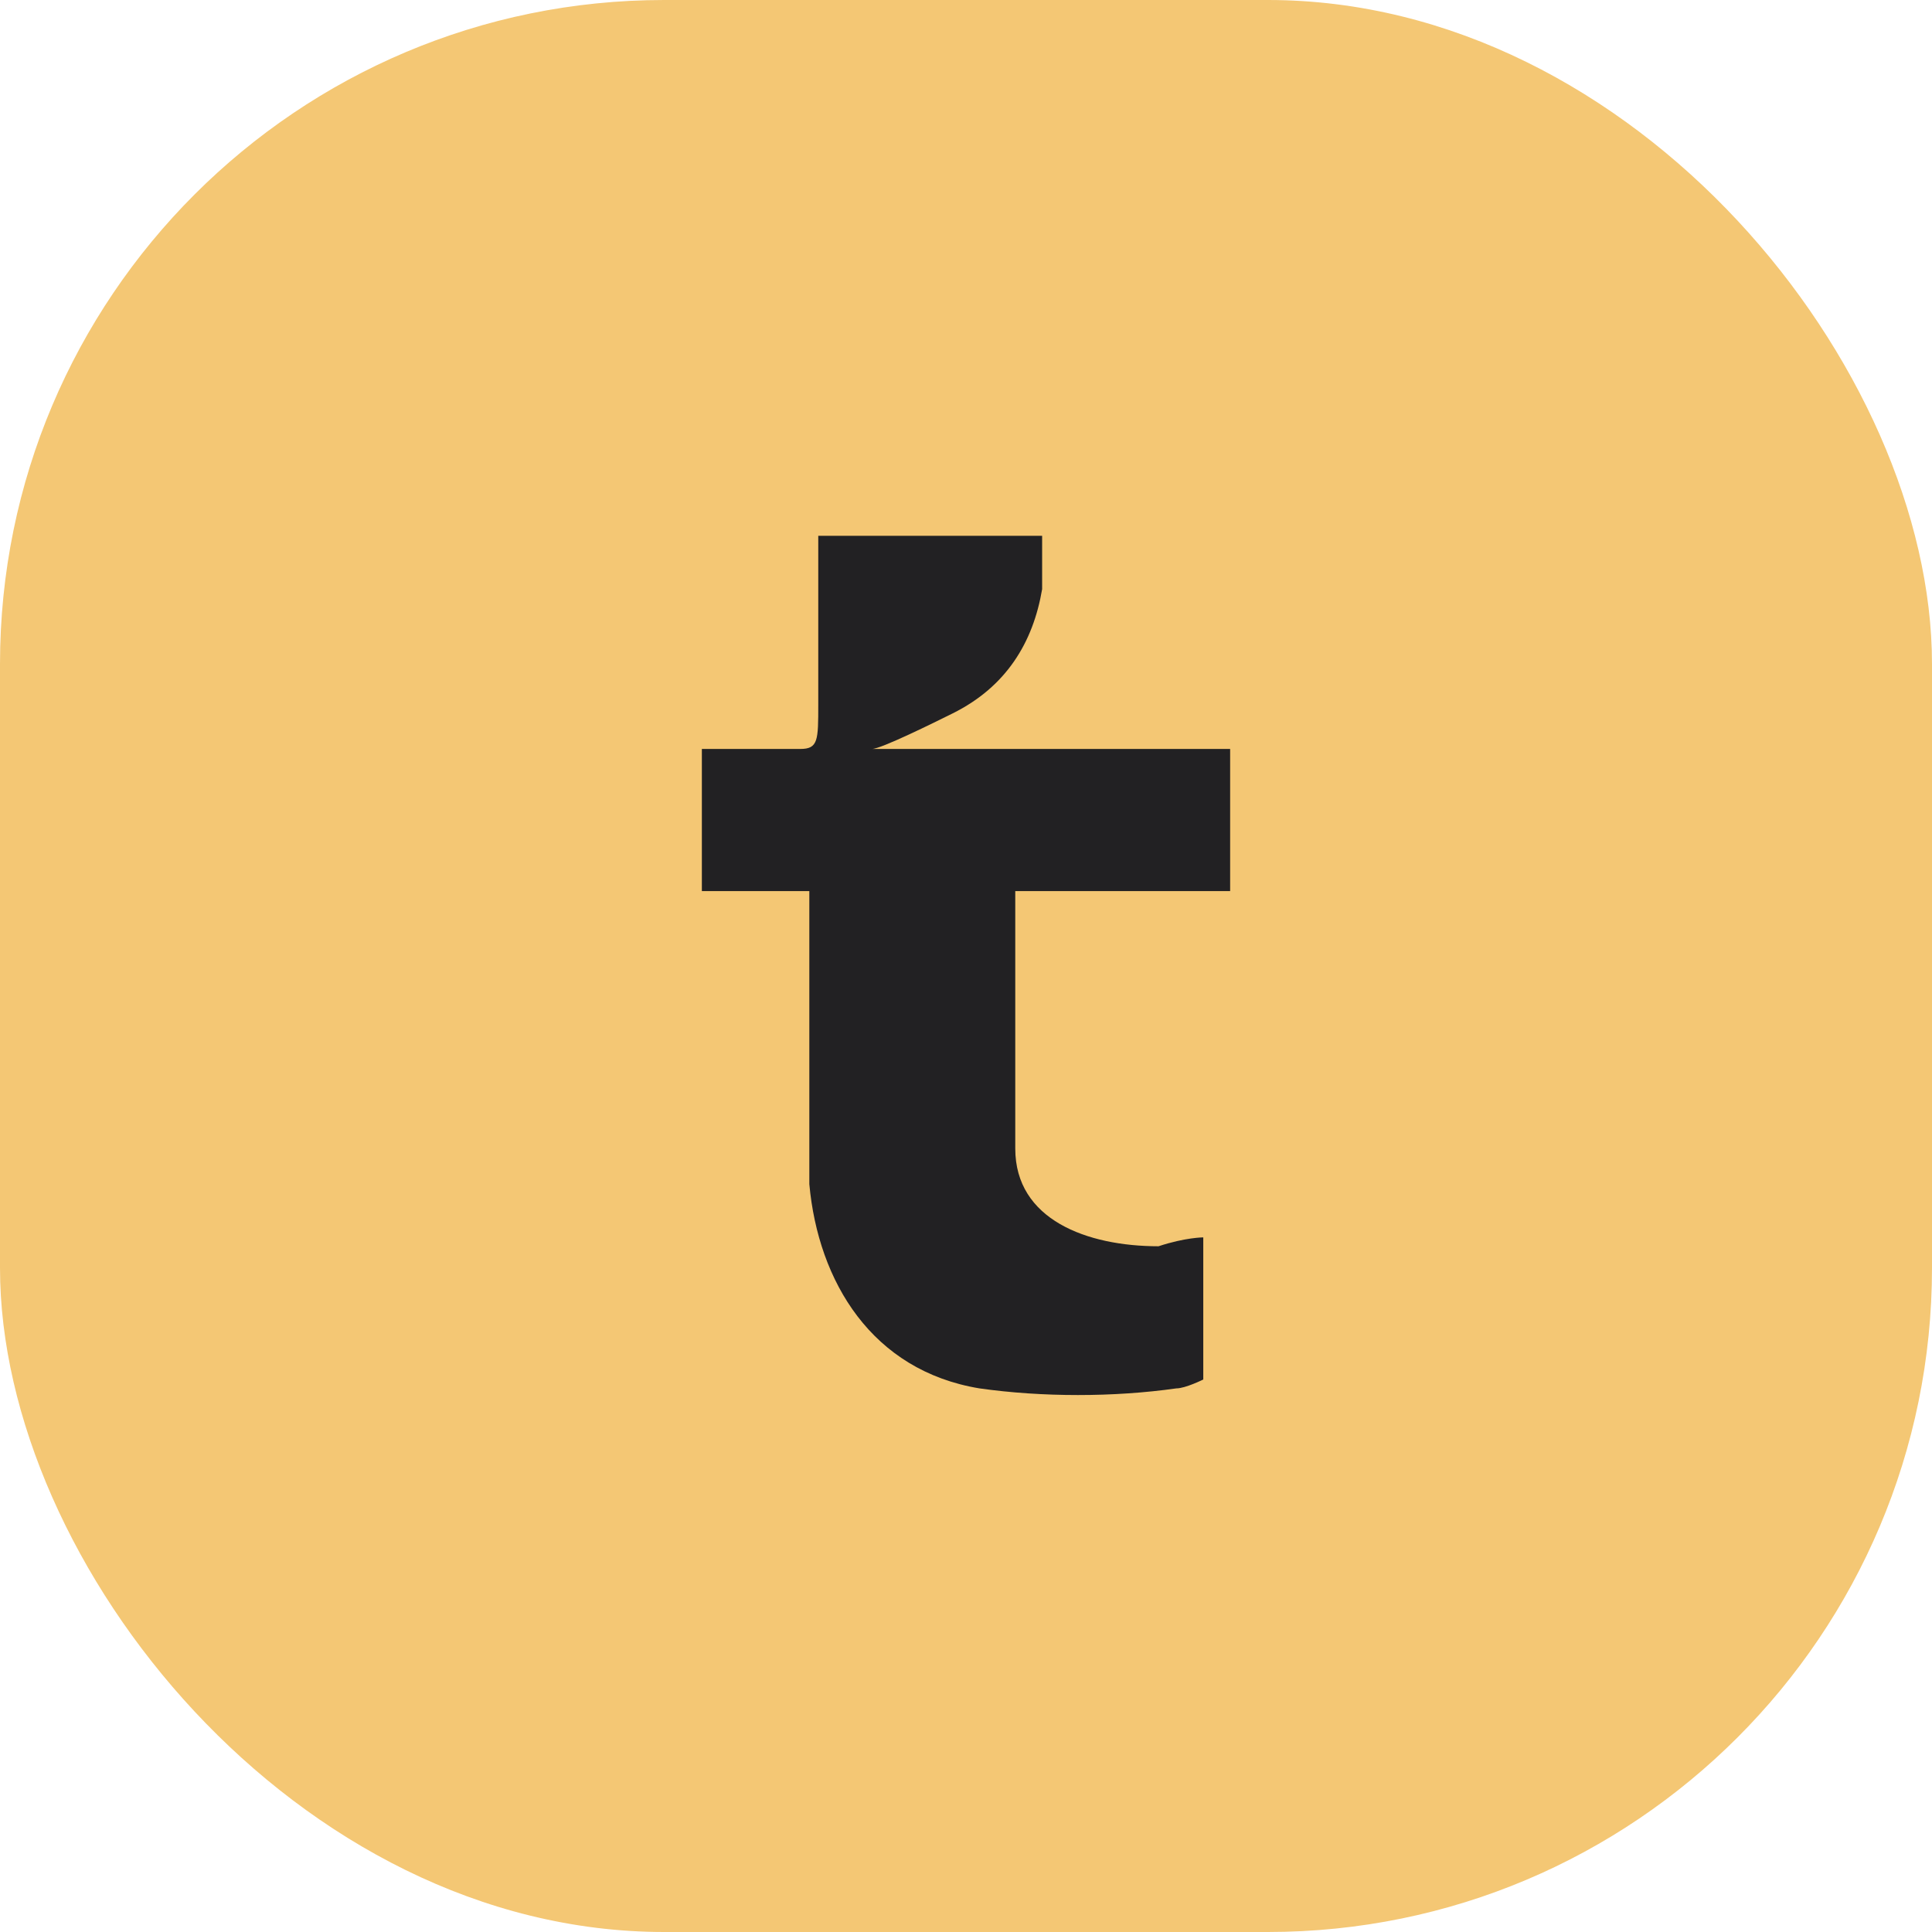
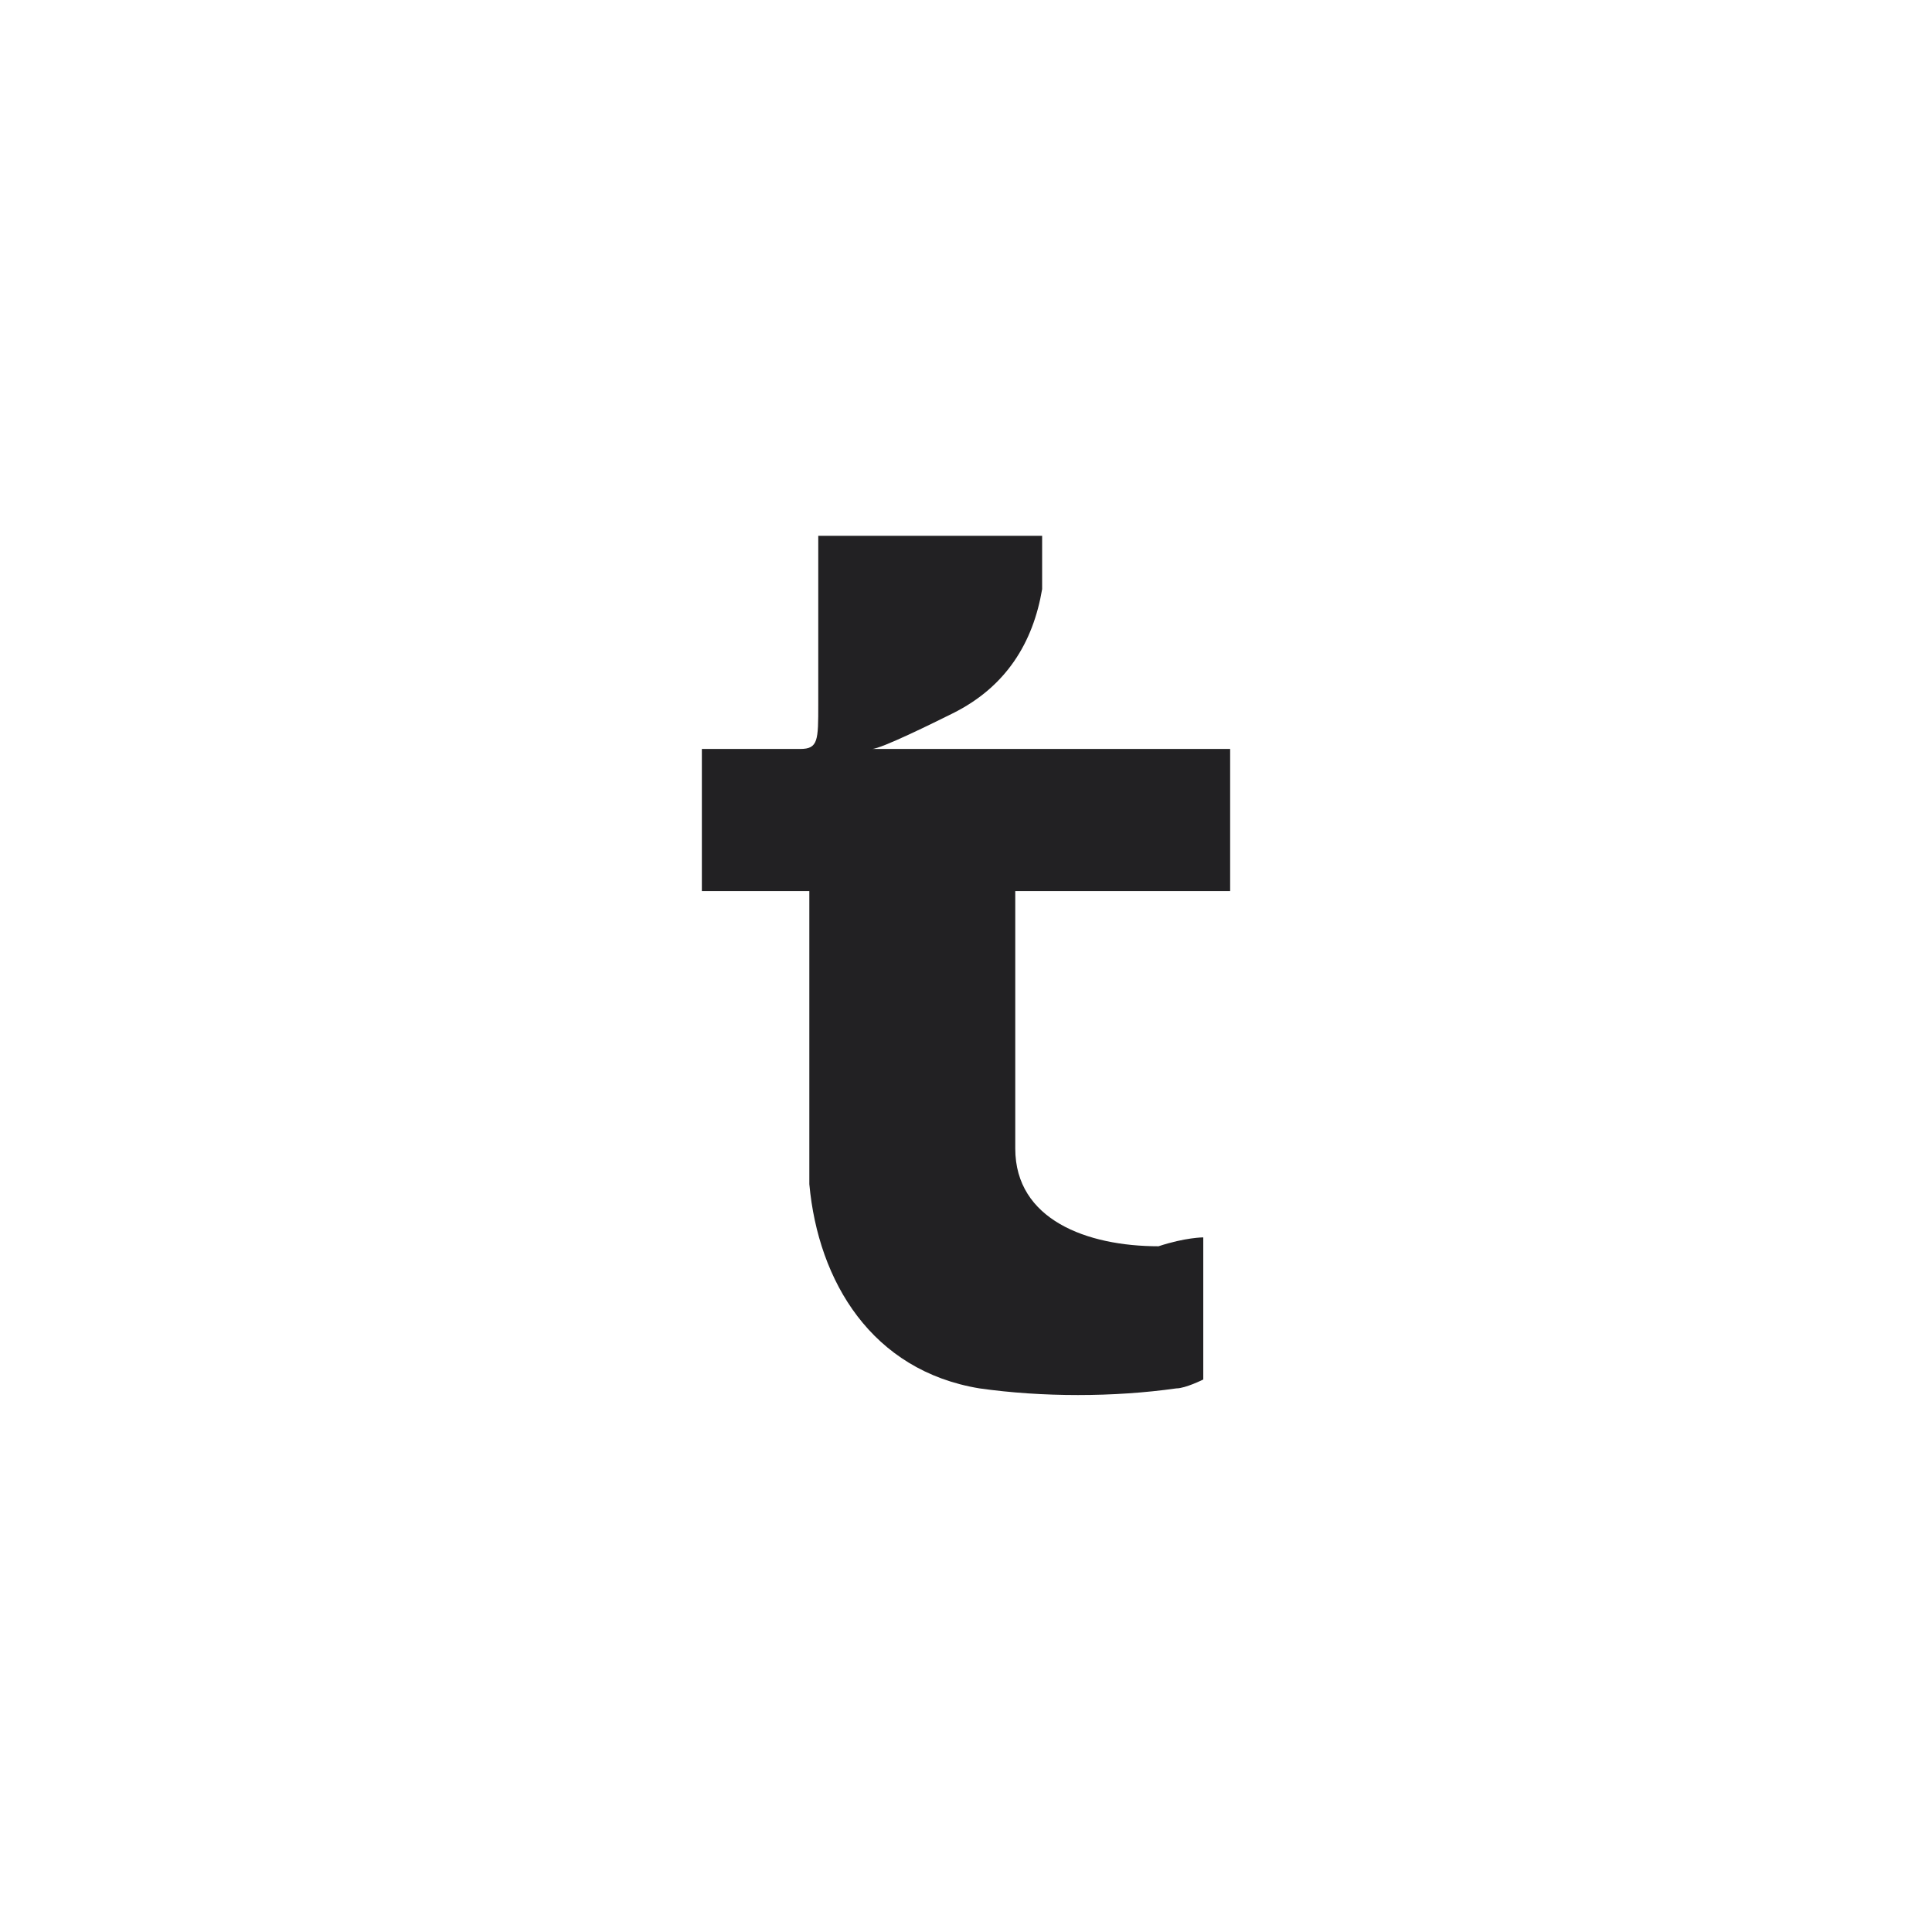
<svg xmlns="http://www.w3.org/2000/svg" width="32" height="32" viewBox="0 0 32 32" fill="none">
-   <rect width="32" height="32" rx="11" fill="#F4C774" />
  <path d="M17.261 14.759H17.557H20.375V12.405H14.888C14.739 12.405 14.591 12.405 14.443 12.405C14.591 12.405 15.481 11.964 15.777 11.817C16.667 11.376 17.112 10.64 17.261 9.758V8.875H13.553V9.316C13.553 9.316 13.553 9.316 13.553 9.463C13.553 10.199 13.553 10.934 13.553 11.67C13.553 12.258 13.553 12.405 13.256 12.405H11.625V14.759H12.811H13.108H13.405V15.494C13.405 16.818 13.405 18.142 13.405 19.613C13.553 21.231 14.443 22.702 16.223 22.996C17.261 23.143 18.447 23.143 19.485 22.996C19.634 22.996 19.93 22.849 19.93 22.849V20.495C19.93 20.495 19.634 20.495 19.189 20.642C18.002 20.642 16.816 20.201 16.816 19.024C16.816 17.701 16.816 14.759 16.816 14.759H17.261Z" fill="#222123" />
</svg>